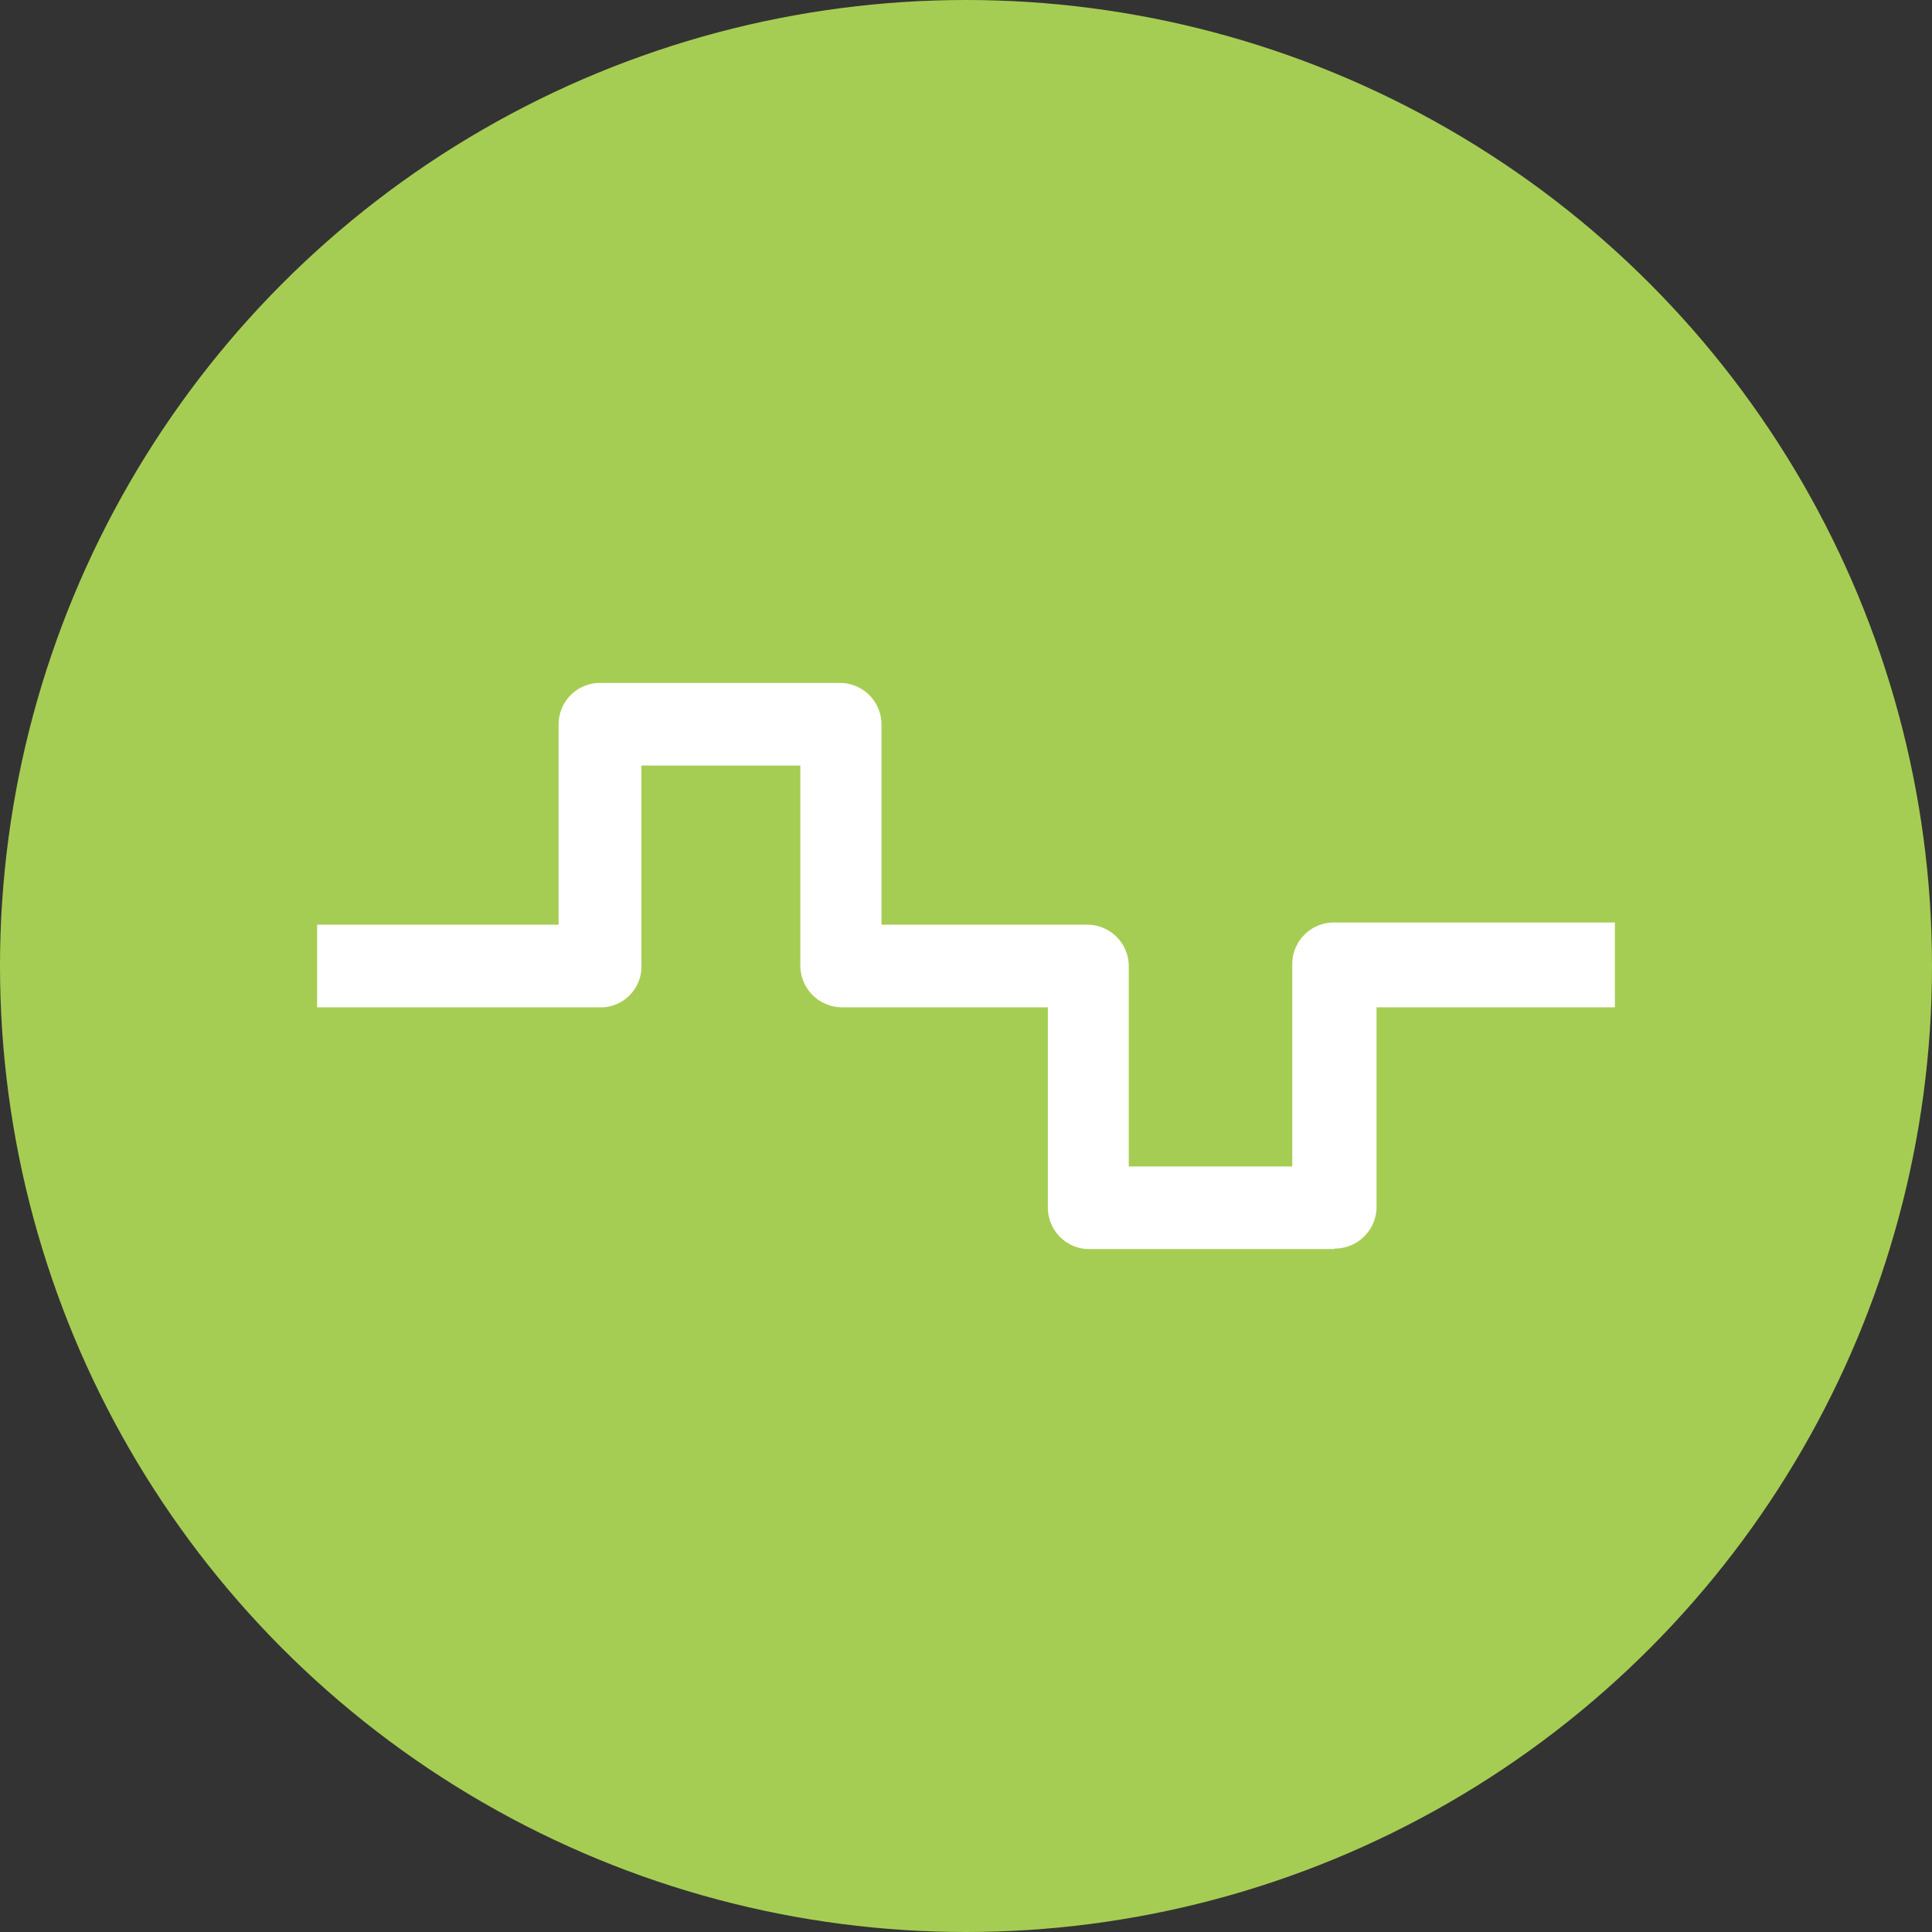
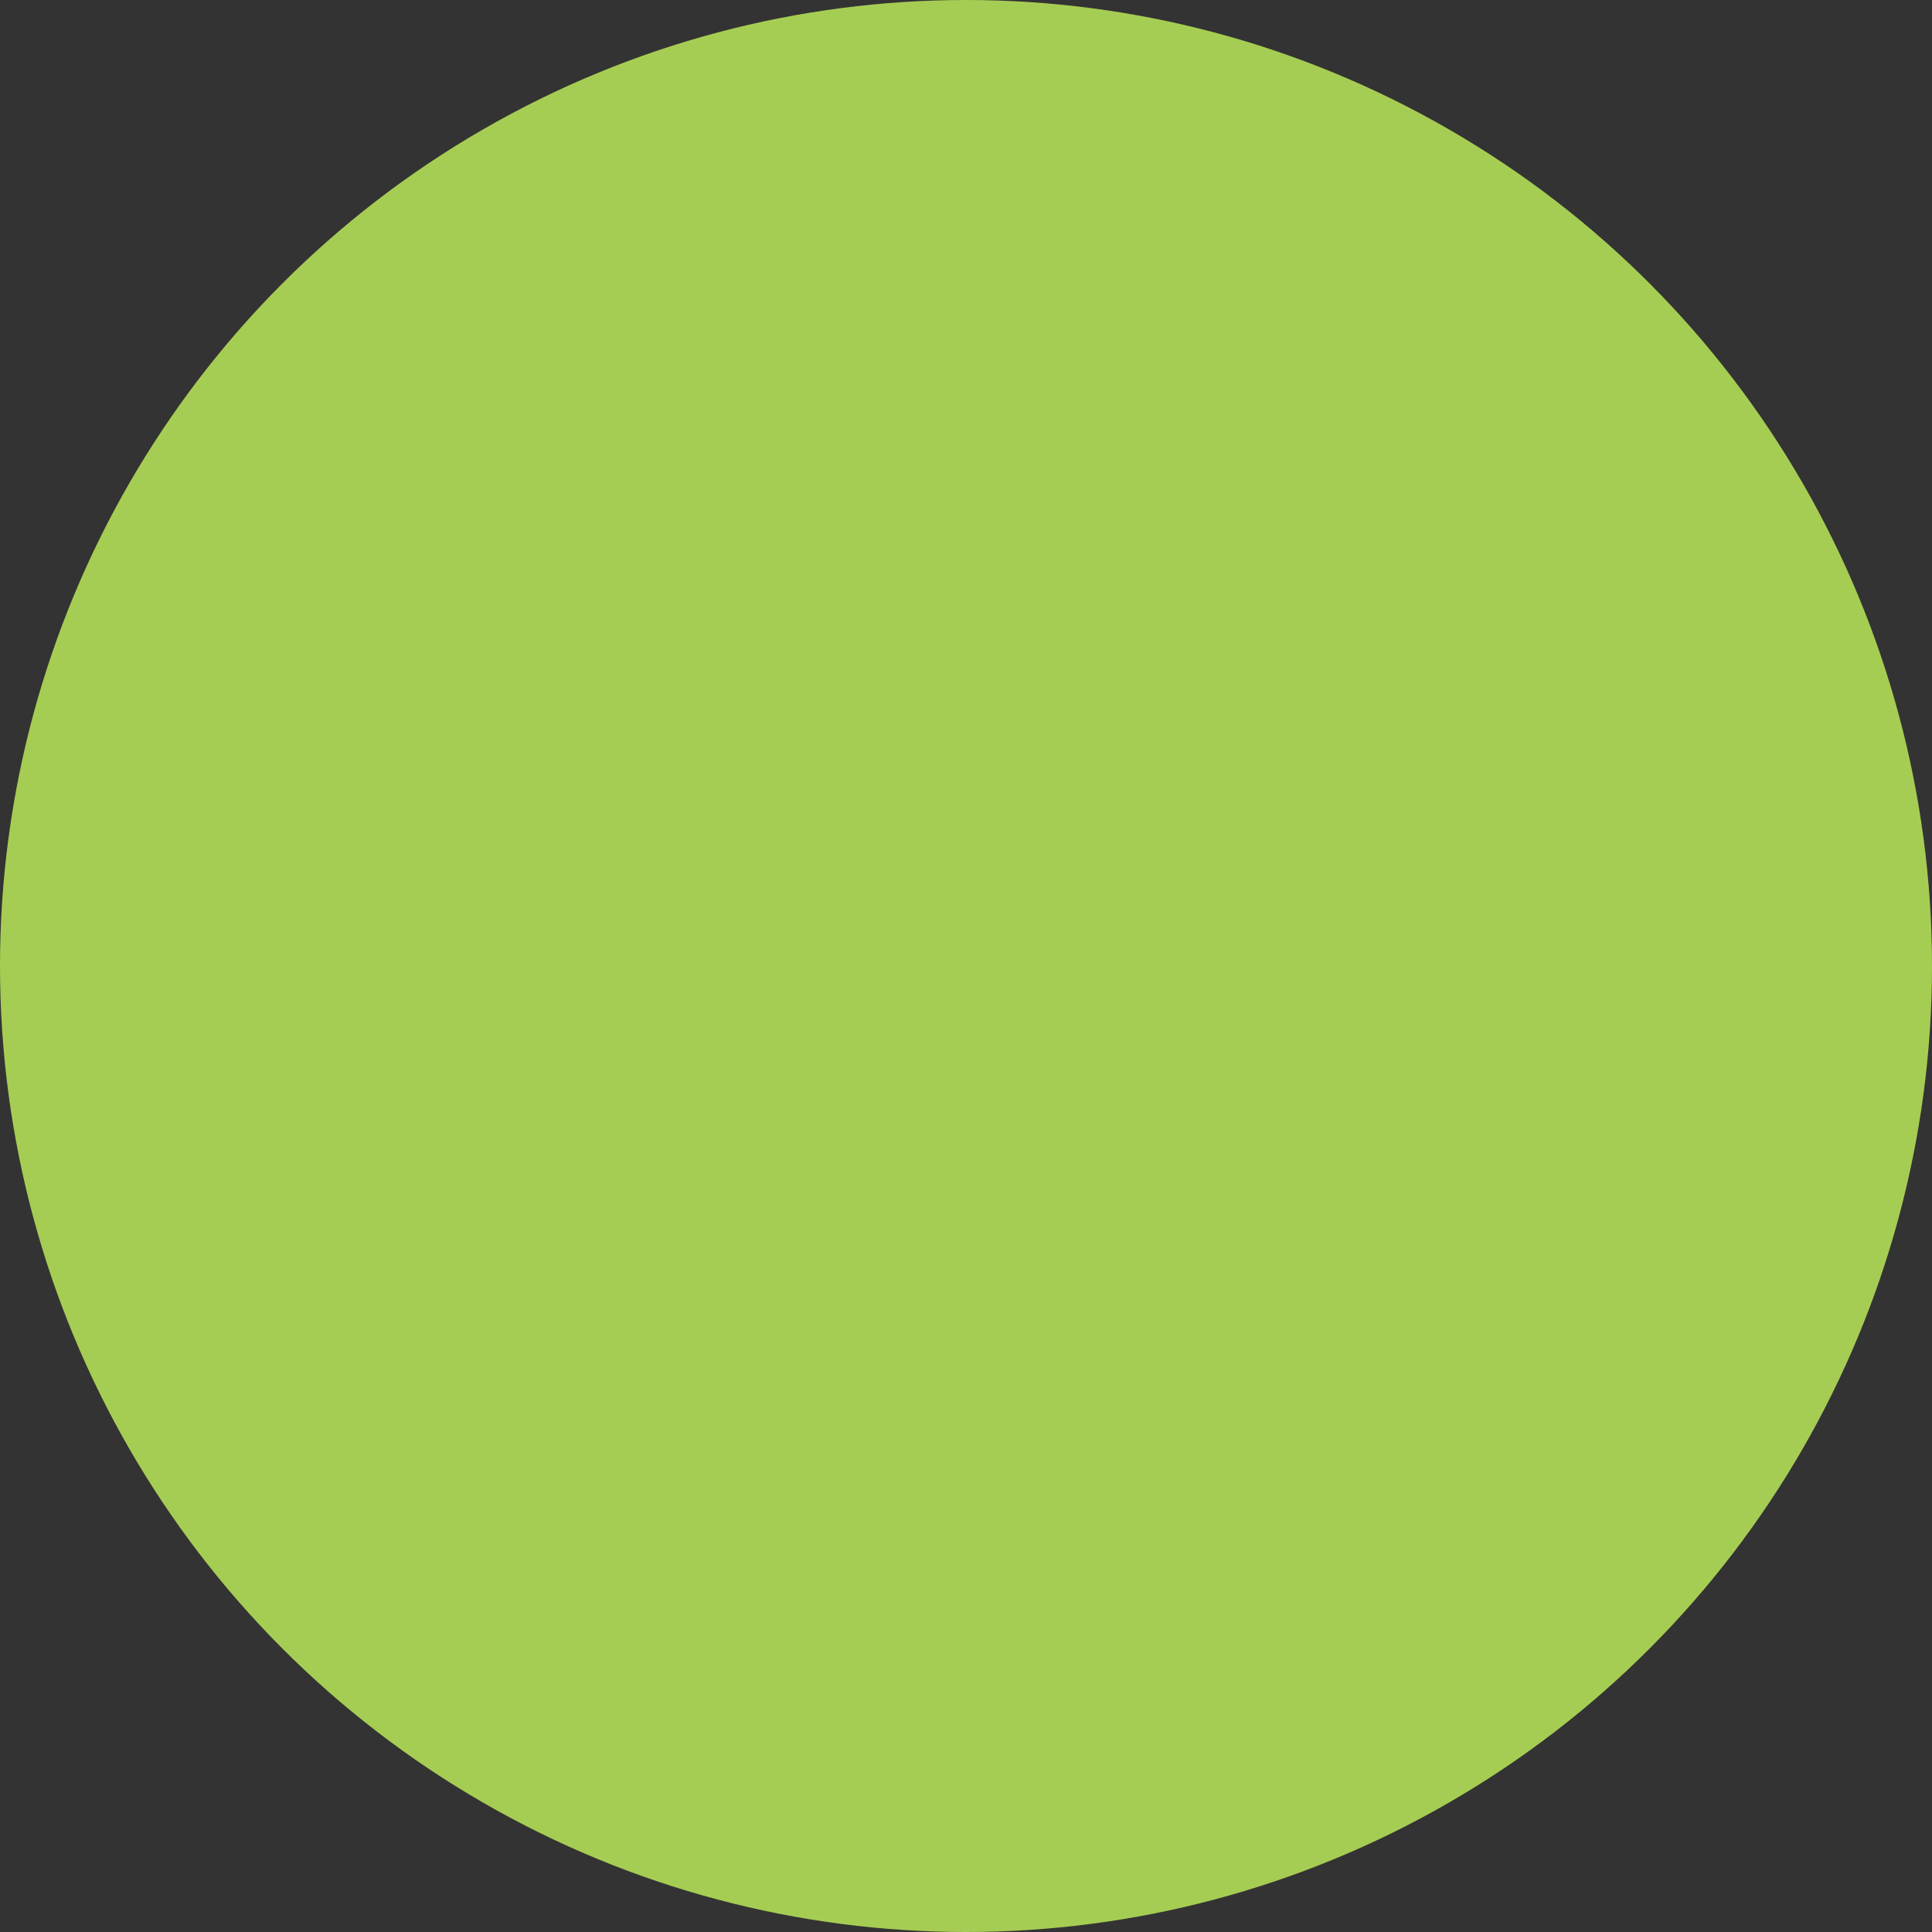
<svg xmlns="http://www.w3.org/2000/svg" id="Calque_1" data-name="Calque 1" viewBox="0 0 80 80">
  <rect x="0" y="0" width="80" height="80" fill="#333333" stroke="none" />
  <defs>
    <style>.cls-1{fill:#a6cd53;}.cls-2{fill:#fff;}</style>
  </defs>
  <circle class="cls-1" cx="40" cy="40" r="40" />
  <g id="Calque_1-2" data-name="Calque 1-2">
-     <path class="cls-2" d="M55.23,51.72H45A1.72,1.72,0,0,1,43.39,50V41.71H34.87A1.73,1.73,0,0,1,33.14,40a.17.17,0,0,1,0-.07V31.7H26.56v8.22A1.7,1.7,0,0,1,25,41.71H13.13V38.29h10V30a1.72,1.72,0,0,1,1.63-1.72h10A1.72,1.72,0,0,1,36.5,30v8.29H45A1.72,1.72,0,0,1,46.74,40V48.3h6.77V39.92a1.72,1.72,0,0,1,1.72-1.72H66.87v3.51H57V50a1.73,1.73,0,0,1-1.73,1.7" />
-   </g>
+     </g>
</svg>